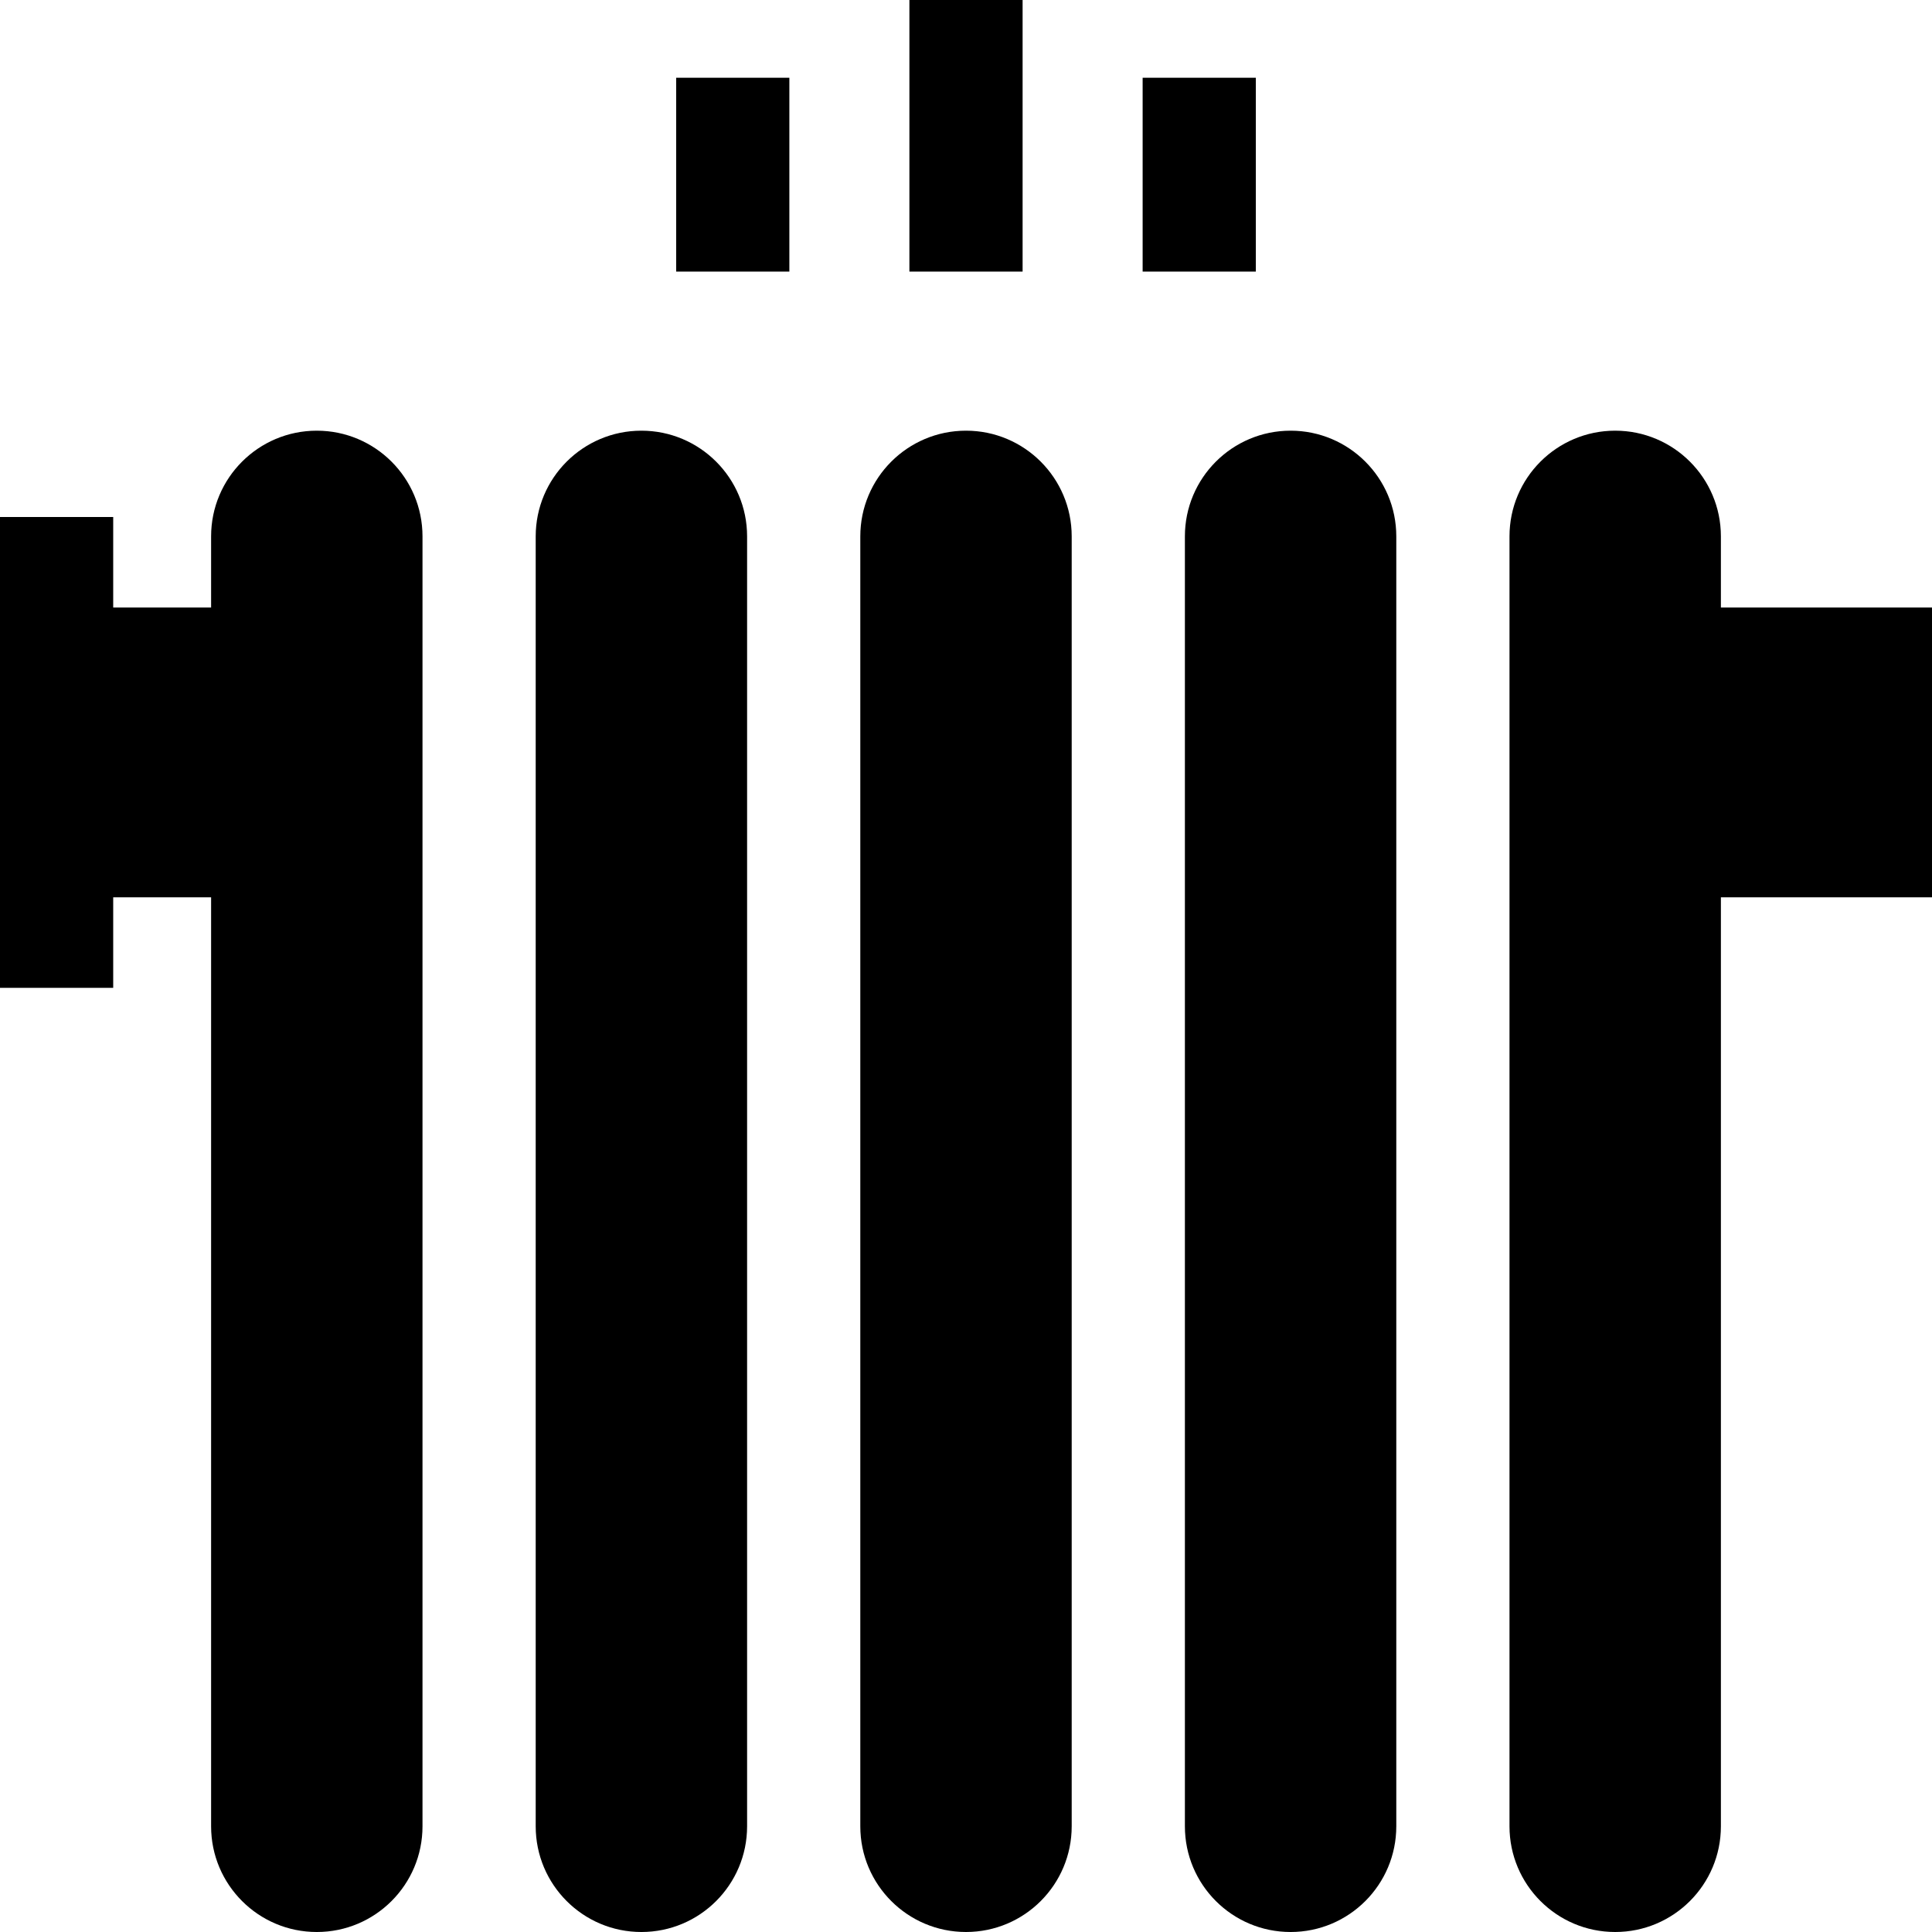
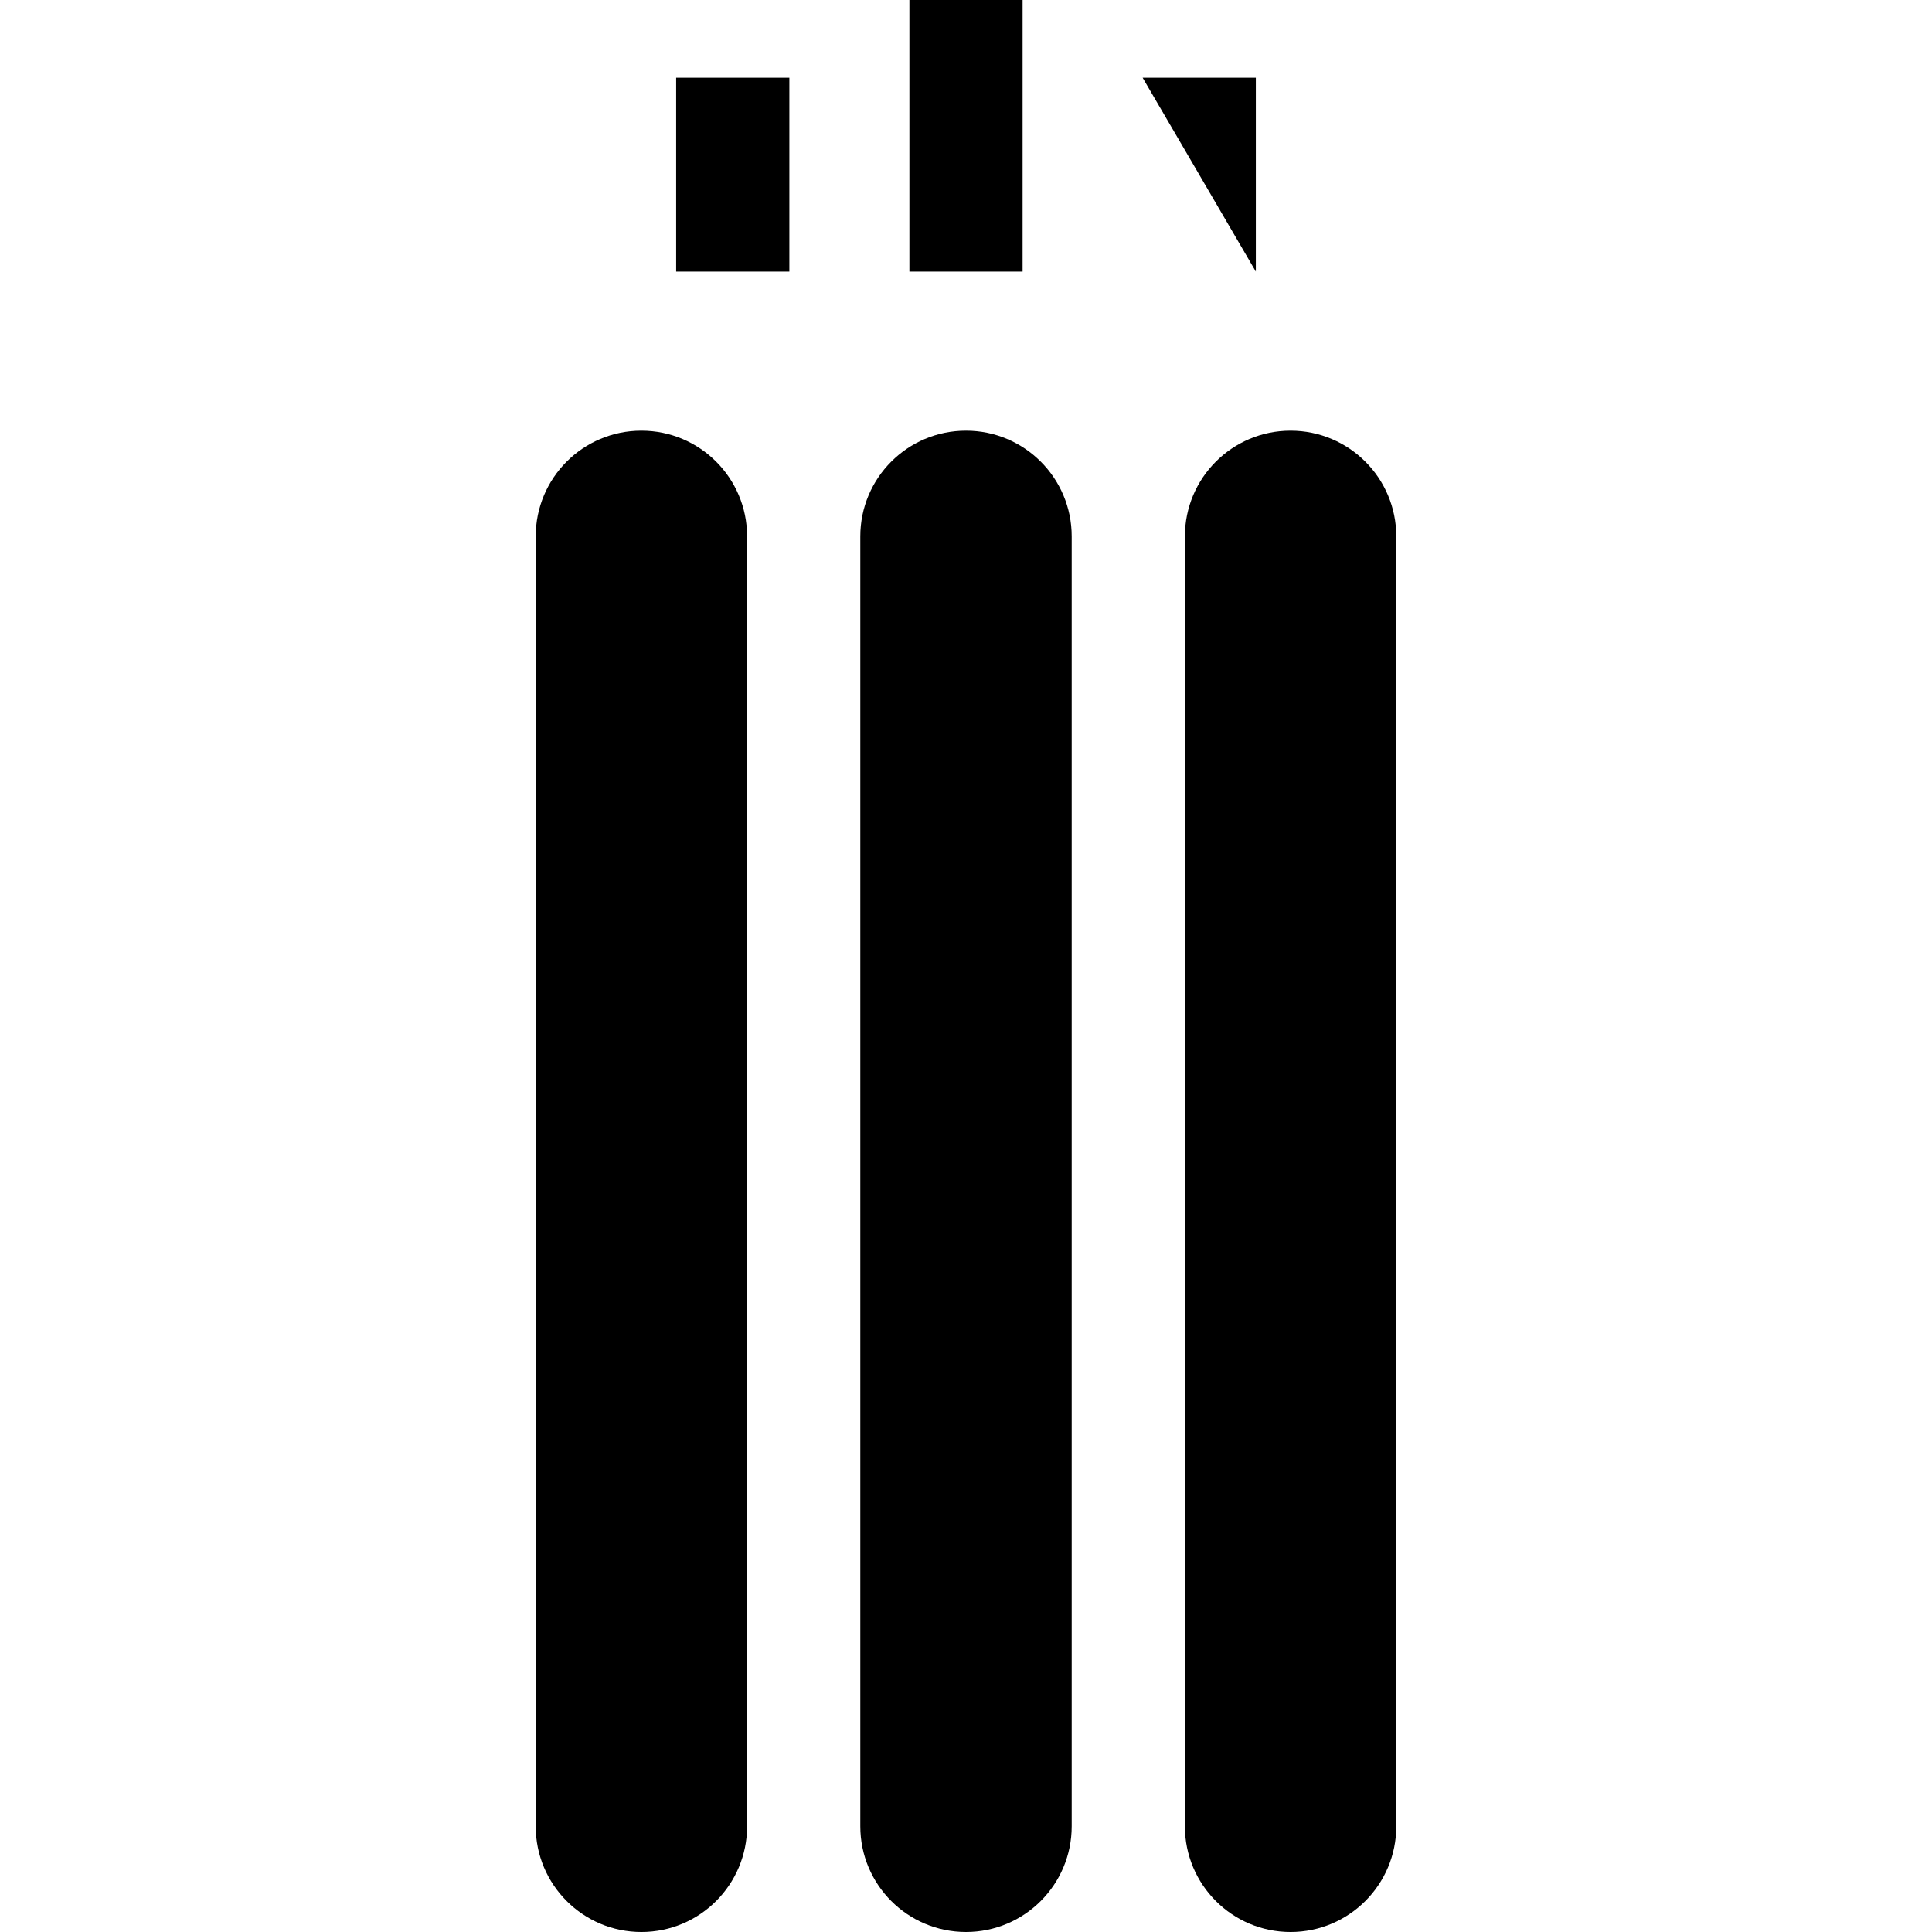
<svg xmlns="http://www.w3.org/2000/svg" id="Capa_1" enable-background="new 0 0 512 512" height="512" viewBox="0 0 512 512" width="512">
  <g>
-     <path d="m83.956 114.135c-15.47 0-28.011 12.541-28.011 28.011v18.854h-25.945v-23.985h-30v124.775h30v-23.986h25.945v246.185c0 15.47 12.541 28.011 28.011 28.011s28.011-12.541 28.011-28.011v-341.843c0-15.47-12.541-28.011-28.011-28.011z" />
    <path d="m169.978 114.135c-15.47 0-28.011 12.541-28.011 28.011v341.844c0 15.47 12.541 28.011 28.011 28.011 15.47 0 28.011-12.541 28.011-28.011v-341.844c0-15.47-12.541-28.011-28.011-28.011z" />
    <path d="m256 114.135c-15.47 0-28.011 12.541-28.011 28.011v341.844c0 15.469 12.541 28.01 28.011 28.01s28.011-12.541 28.011-28.011v-341.843c0-15.47-12.541-28.011-28.011-28.011z" />
    <path d="m342.021 114.135c-15.47 0-28.011 12.541-28.011 28.011v341.844c0 15.47 12.541 28.011 28.011 28.011 15.47 0 28.011-12.541 28.011-28.011v-341.844c0-15.47-12.541-28.011-28.011-28.011z" />
-     <path d="m512 161h-55.946v-18.854c0-15.47-12.541-28.011-28.011-28.011s-28.011 12.541-28.011 28.011v341.844c0 15.47 12.541 28.011 28.011 28.011s28.011-12.541 28.011-28.011v-246.185h55.946z" />
    <path d="m241 0h30v71.975h-30z" />
    <path d="m179.189 20.604h30v51.371h-30z" />
-     <path d="m302.811 20.604h30v51.371h-30z" />
+     <path d="m302.811 20.604h30v51.371z" />
  </g>
</svg>